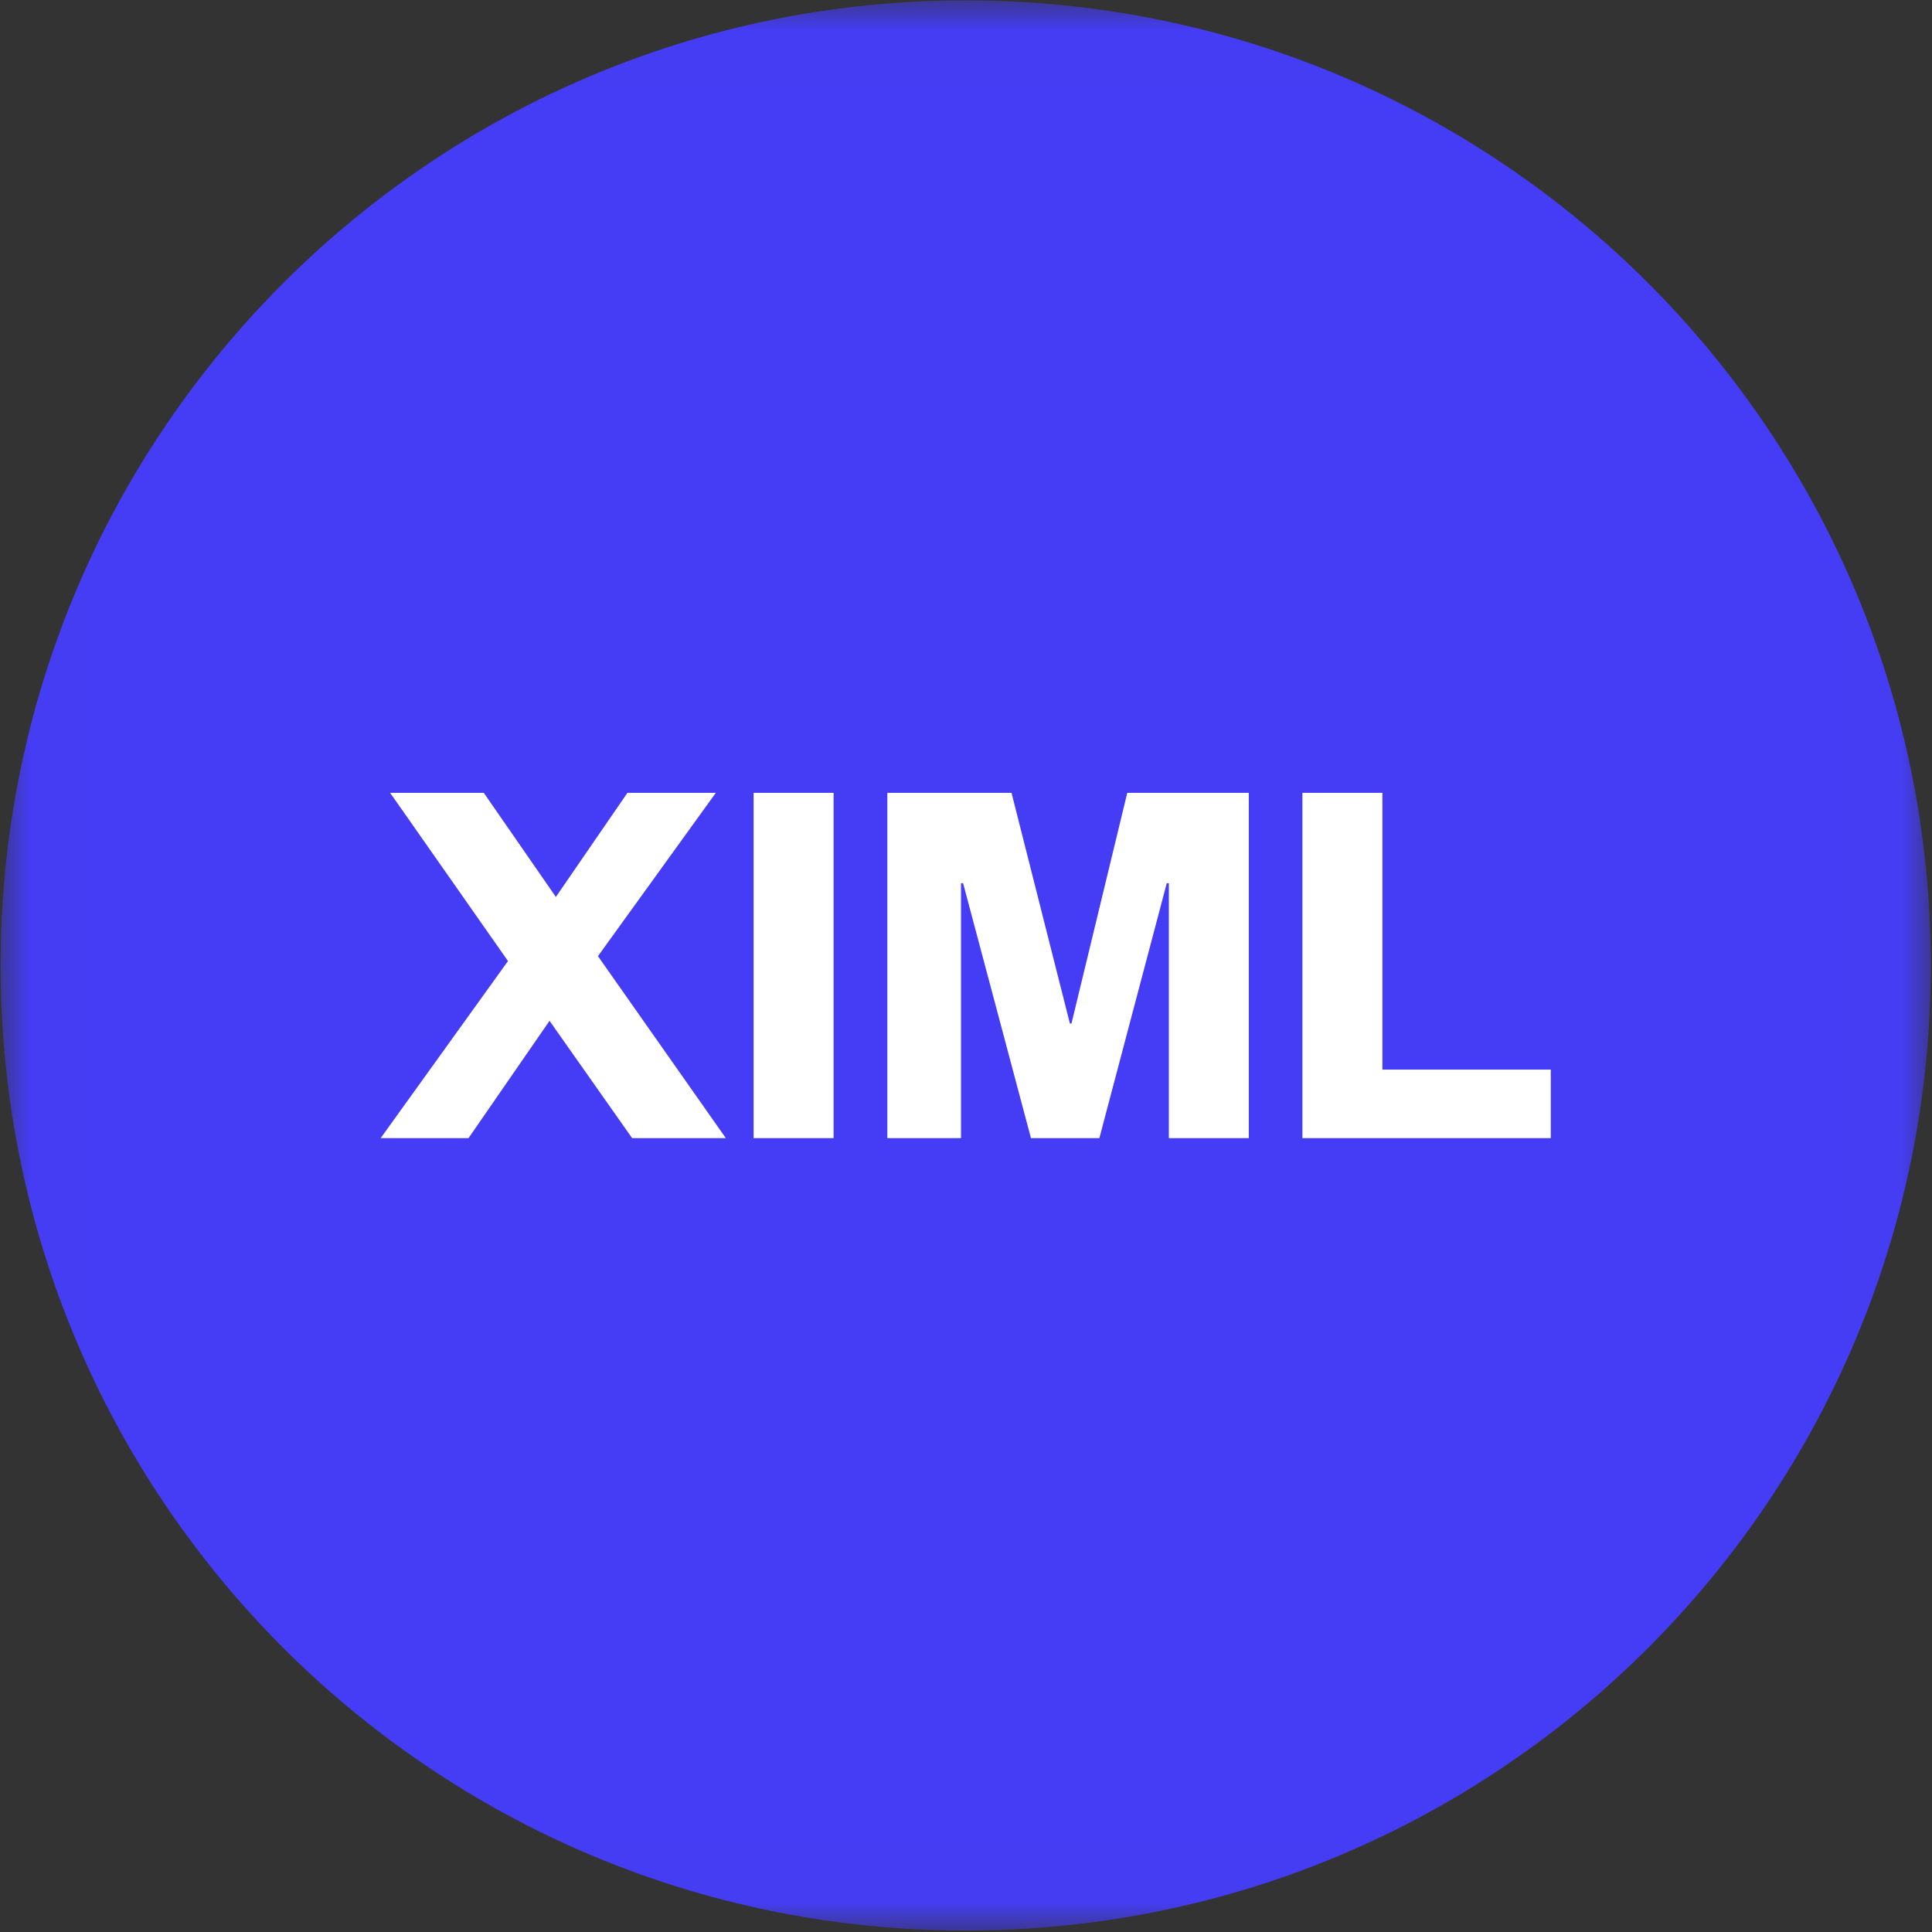
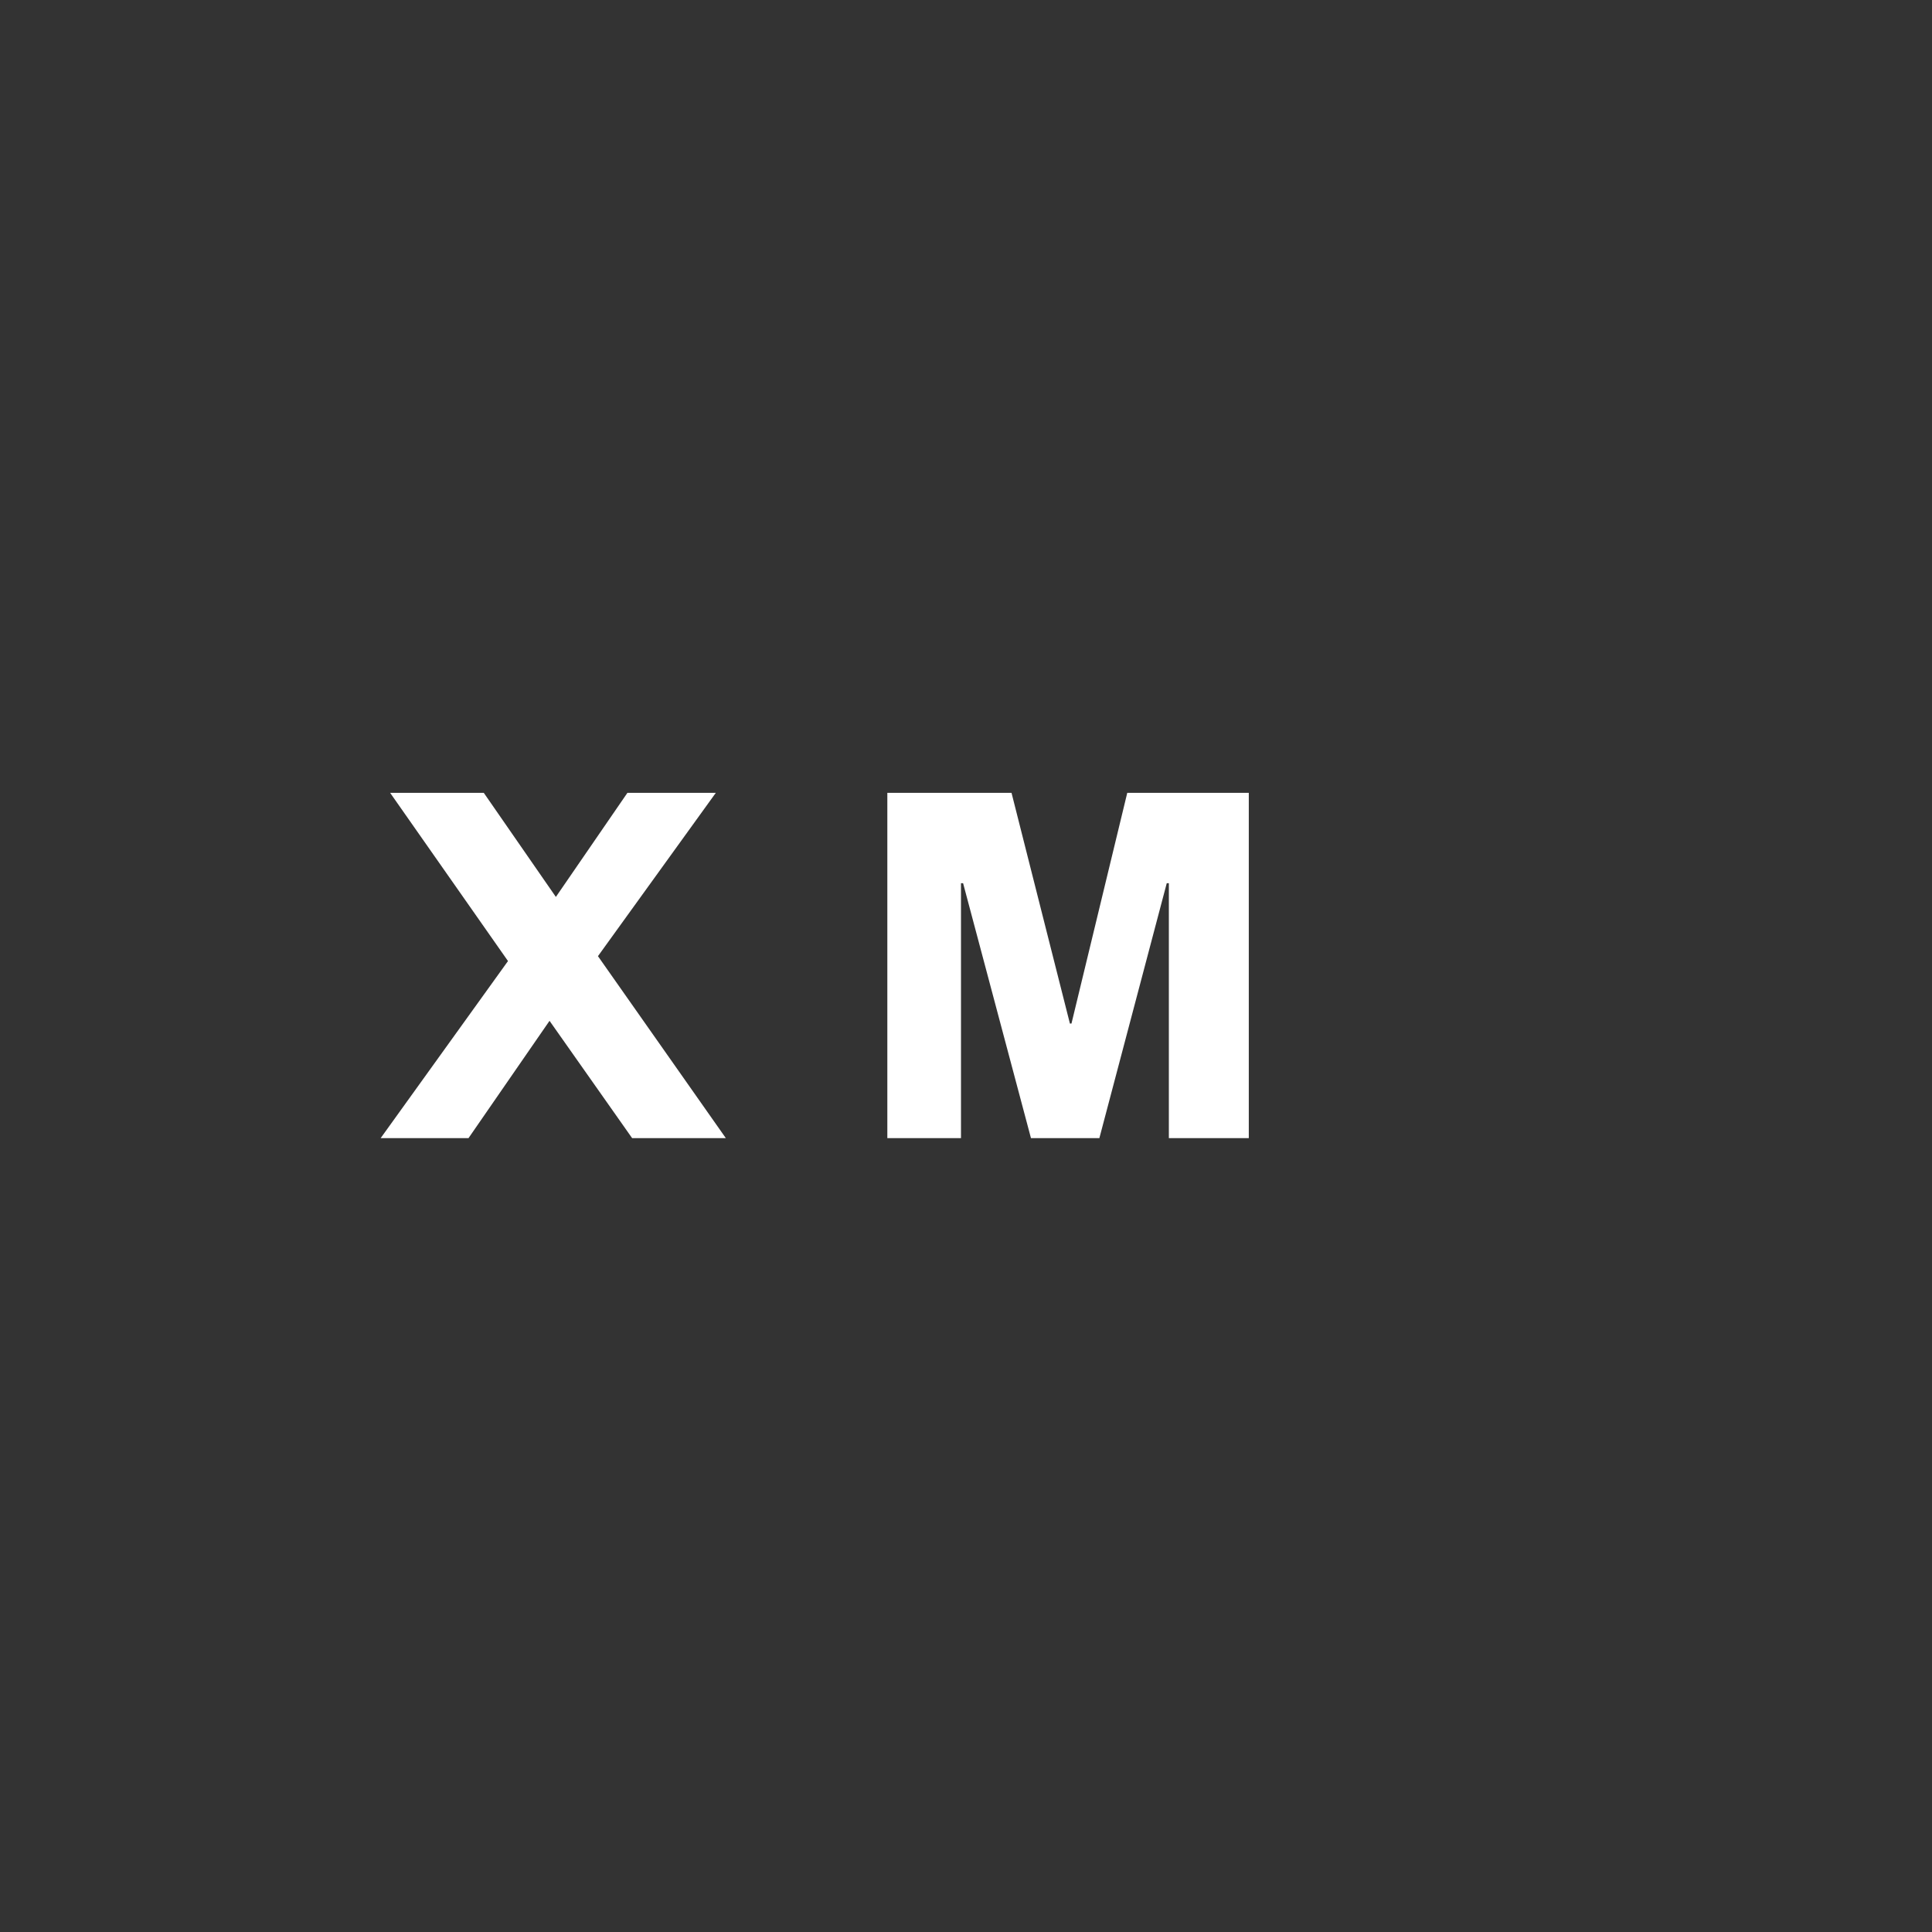
<svg xmlns="http://www.w3.org/2000/svg" width="32" height="32" viewBox="0 0 32 32" fill="none">
  <rect x="0" y="0" width="32" height="32" fill="#333333" stroke="none" />
  <g clip-path="url(#clip0_2829_74675)">
    <mask id="mask0_2829_74675" style="mask-type:luminance" maskUnits="userSpaceOnUse" x="0" y="0" width="32" height="32">
      <path d="M31.98 0.006H0.01V31.976H31.98V0.006Z" fill="white" />
    </mask>
    <g mask="url(#mask0_2829_74675)">
-       <path d="M15.995 31.976C24.823 31.976 31.98 24.82 31.98 15.991C31.98 7.163 24.823 0.006 15.995 0.006C7.167 0.006 0.01 7.163 0.01 15.991C0.01 24.82 7.167 31.976 15.995 31.976Z" fill="#453DF5" />
      <path d="M11.856 13.132H10.392L9.207 14.856L8.013 13.132H6.462L8.414 15.918L6.305 18.851H7.76L9.102 16.908L10.47 18.851H12.022L9.904 15.837L11.856 13.132Z" fill="white" />
-       <path d="M13.807 13.132H12.482V18.851H13.807V13.132Z" fill="white" />
      <path d="M18.209 18.851L19.325 14.629H19.36V18.851H20.684V13.132H18.671L17.747 16.953H17.721L16.754 13.132H14.697V18.851H15.917V14.629H15.952L17.076 18.851H18.209Z" fill="white" />
-       <path d="M21.572 13.132V18.851H25.686V17.716H22.897V13.132H21.572Z" fill="white" />
    </g>
  </g>
  <defs>
    <clipPath id="clip0_2829_74675">
      <rect width="32" height="32" fill="white" />
    </clipPath>
  </defs>
</svg>